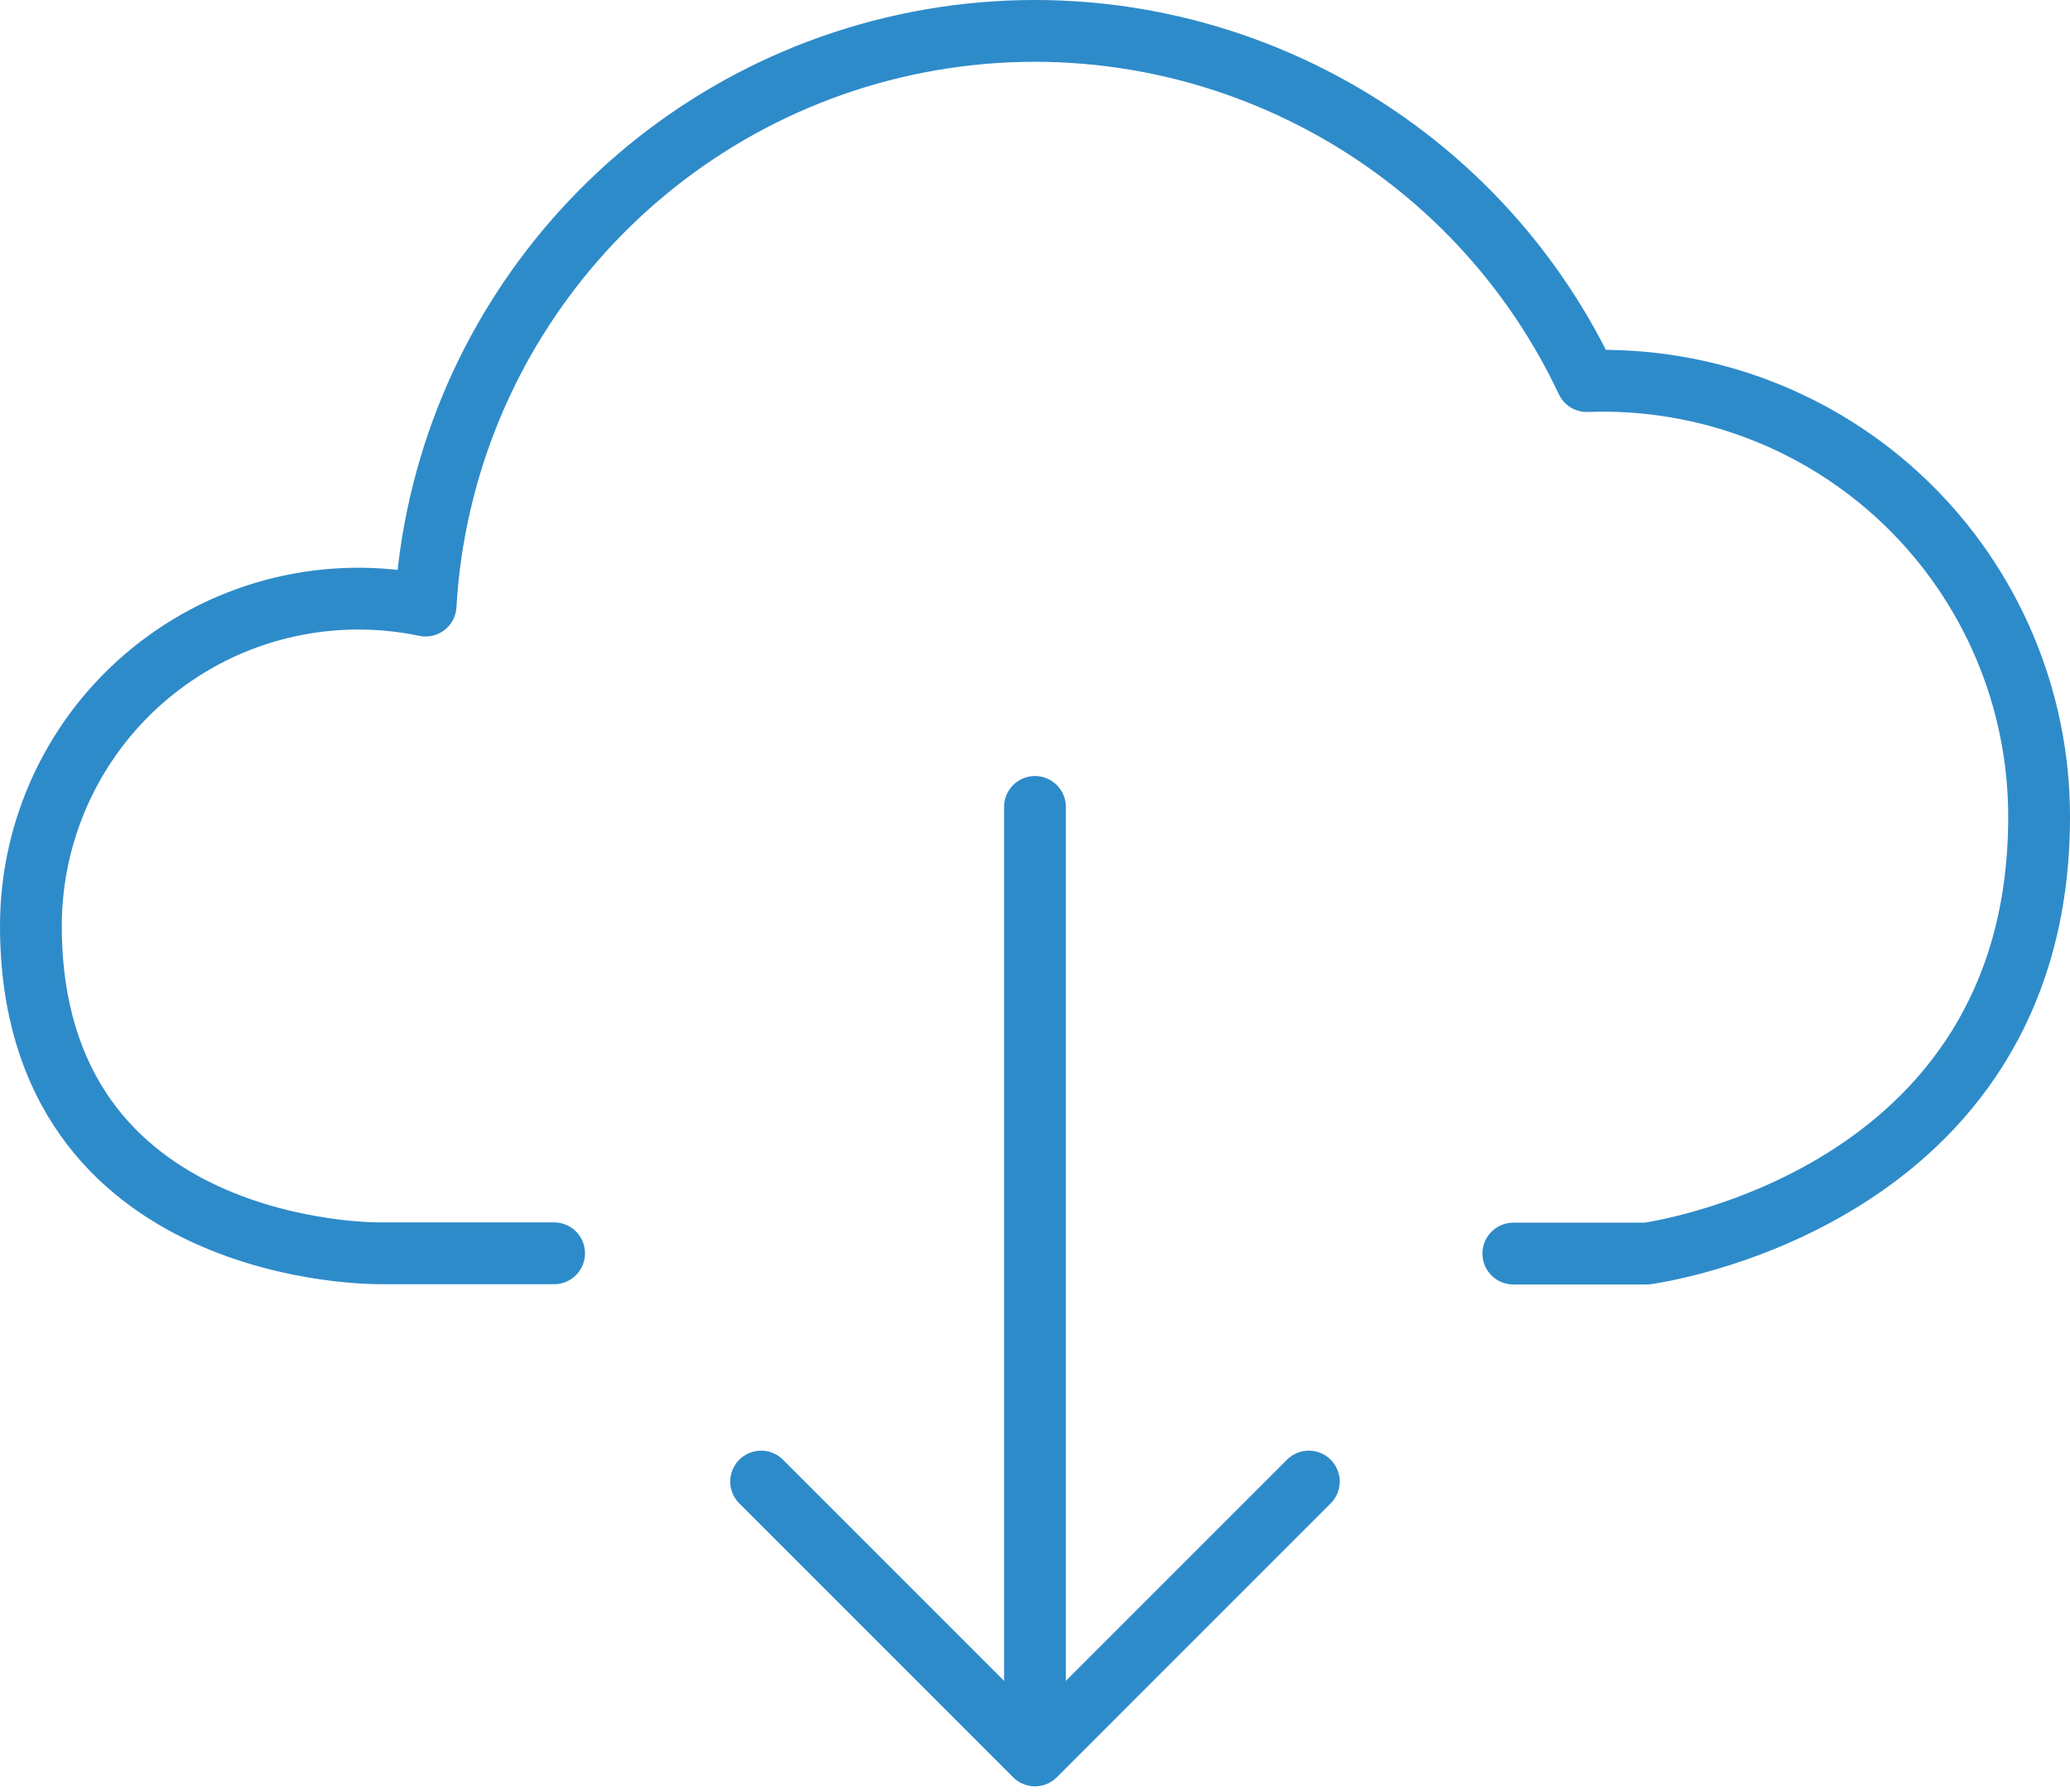
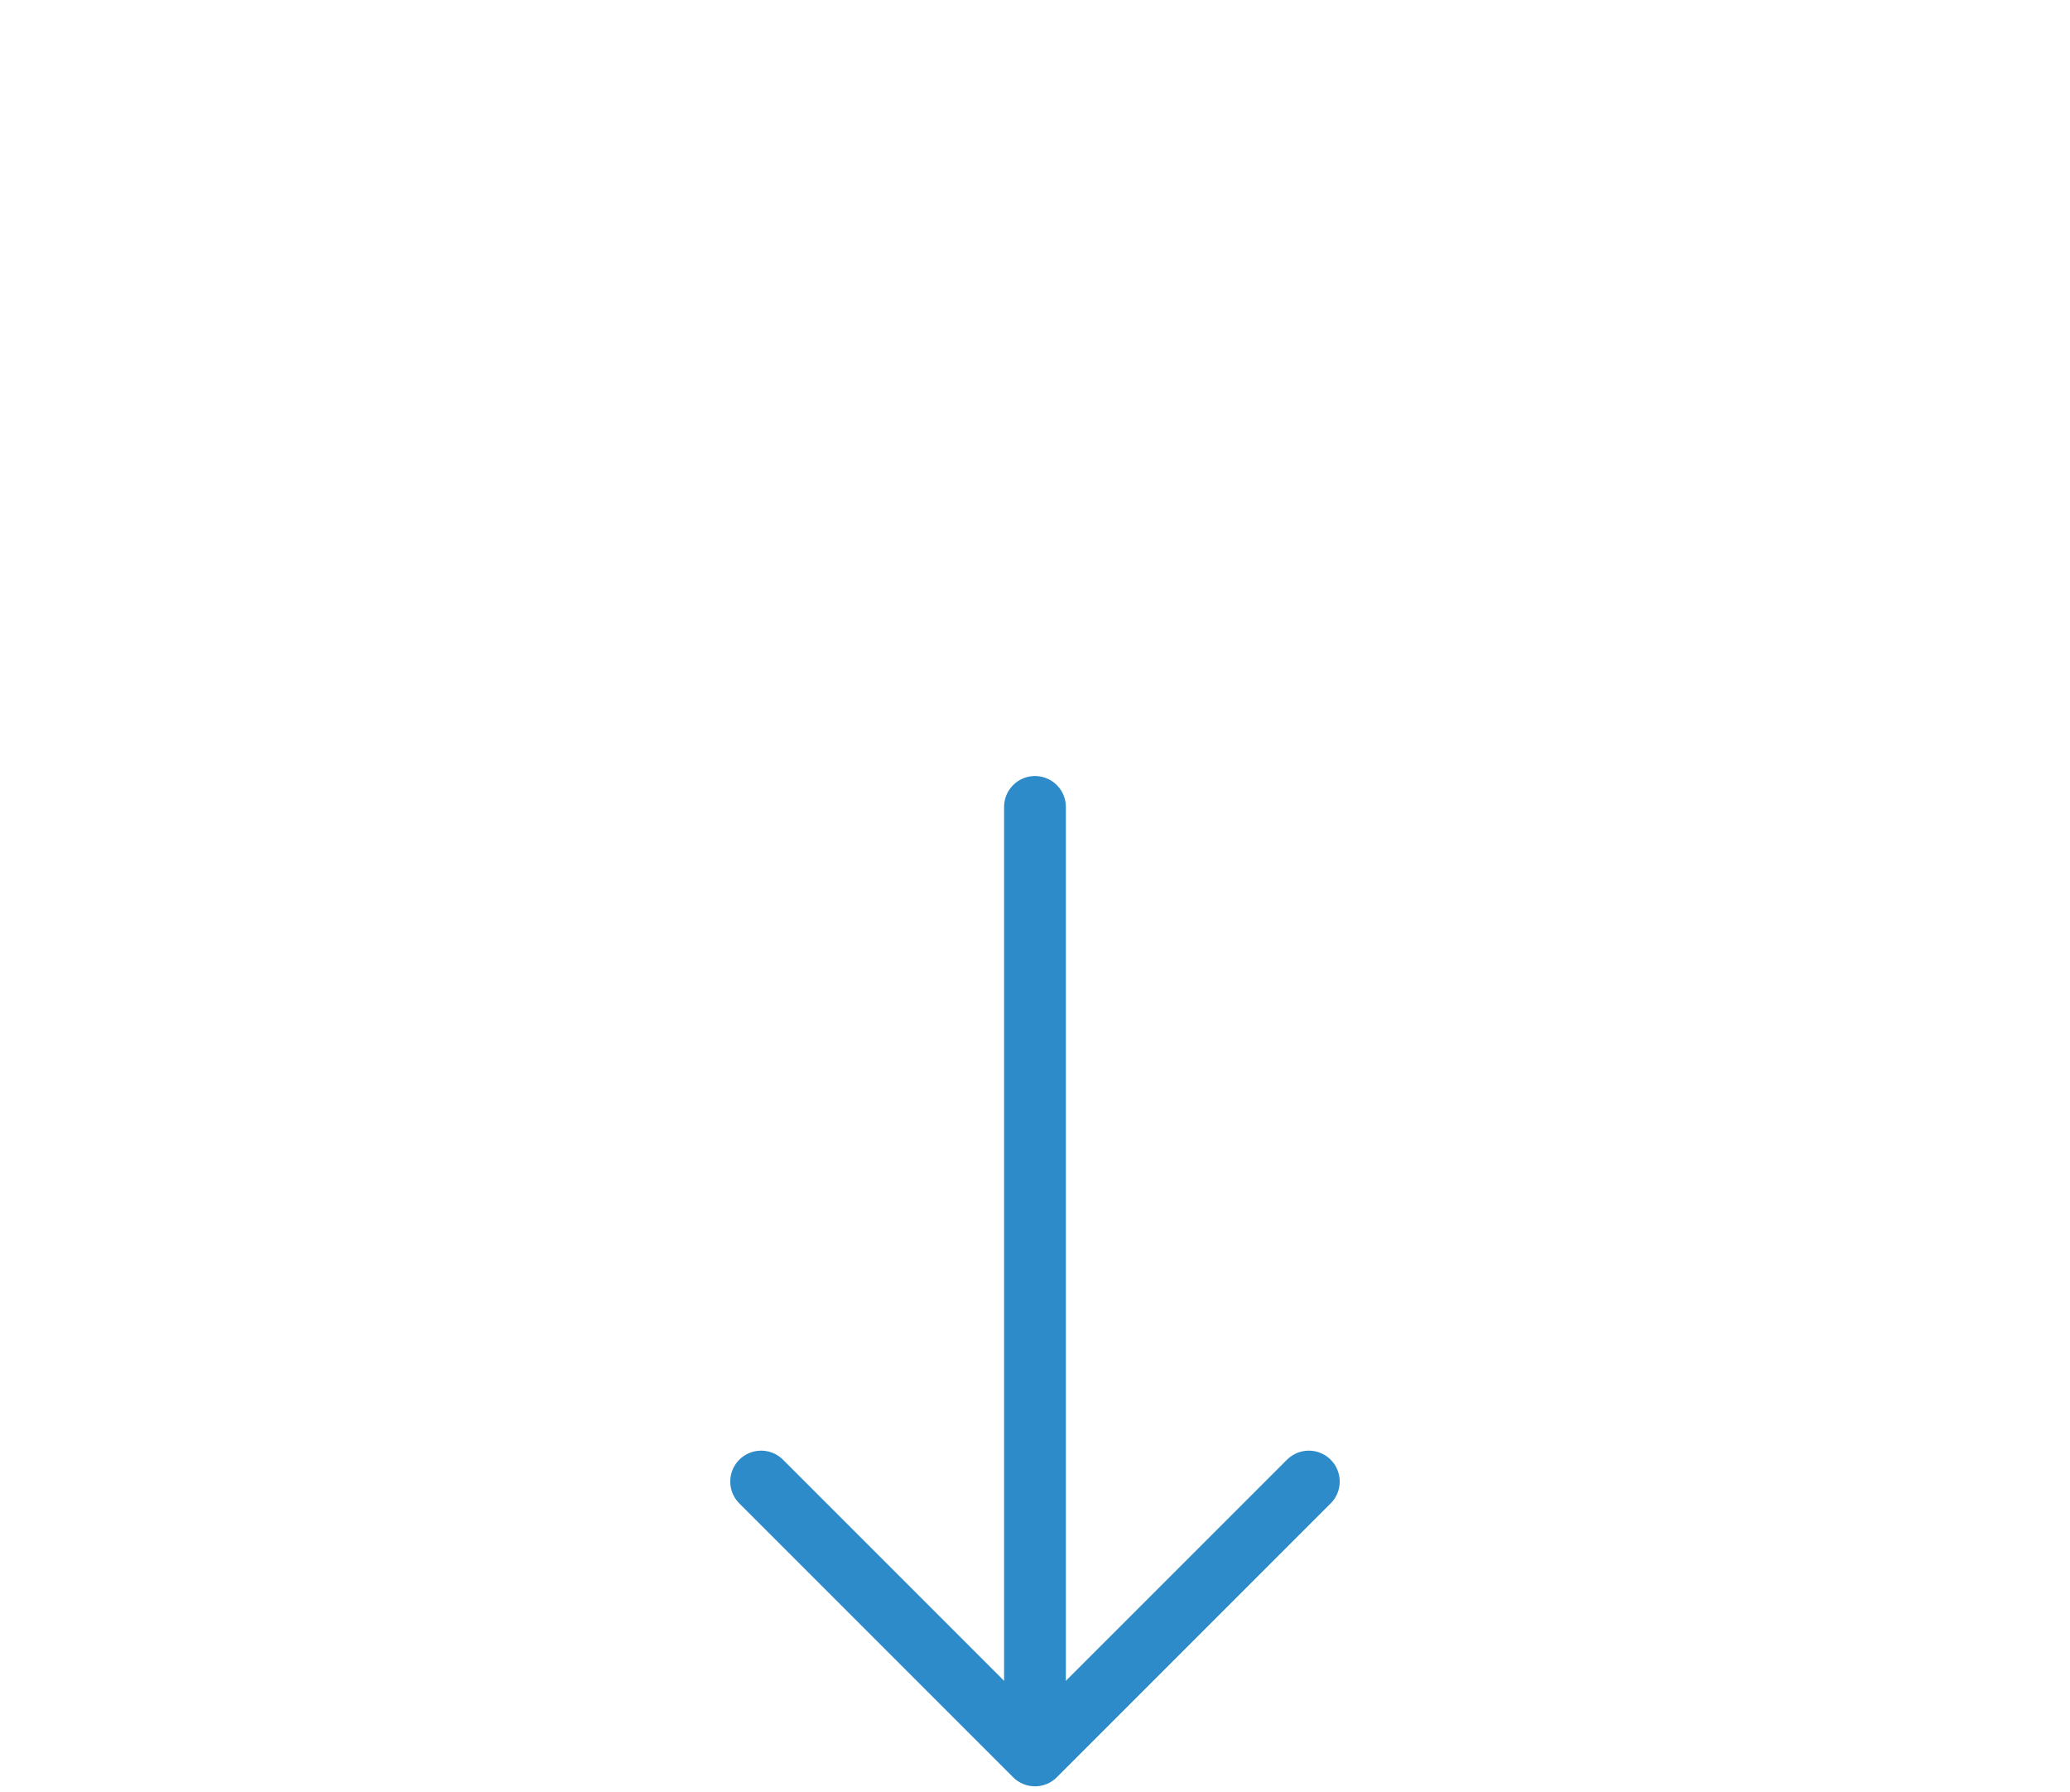
<svg xmlns="http://www.w3.org/2000/svg" width="67px" height="58px" viewBox="0 0 67 58" version="1.1">
  <title>Icon</title>
  <desc>Created with Sketch.</desc>
  <g id="Universal-Commerce" stroke="none" stroke-width="1" fill="none" fill-rule="evenodd" stroke-linecap="round" stroke-linejoin="round">
    <g id="1440_FD_Ucomm-1" transform="translate(-649, -2231)" stroke="#2E8BC9" stroke-width="2">
      <g id="03-Rapid-Tech-Shifts" transform="translate(0, 1795)">
        <g id="3-Anywhere" transform="translate(614, 396)">
          <g id="Icon" transform="translate(36, 41)">
-             <path d="M47.982,39.57 L52.295,39.57 C52.295,39.57 65,37.91 65,25.438 C65.003,21.603 63.443,17.931 60.68,15.269 C57.918,12.61 54.192,11.192 50.36,11.333 C46.51,3.167 37.608,-1.353 28.742,0.36 C19.875,2.077 13.301,9.587 12.775,18.599 C9.65,17.946 6.4,18.729 3.921,20.741 C1.442,22.75 0.003,25.769 -9.05941988e-14,28.96 C-9.05941988e-14,39.73 11.304,39.561 11.304,39.561 L16.935,39.561" id="Stroke-1" />
            <path d="M32.499,54.66 L32.499,25.115" id="Stroke-3" />
            <polyline id="Stroke-5" points="23.636 46.948 32.499 55.811 41.363 46.948" />
          </g>
        </g>
      </g>
    </g>
  </g>
</svg>